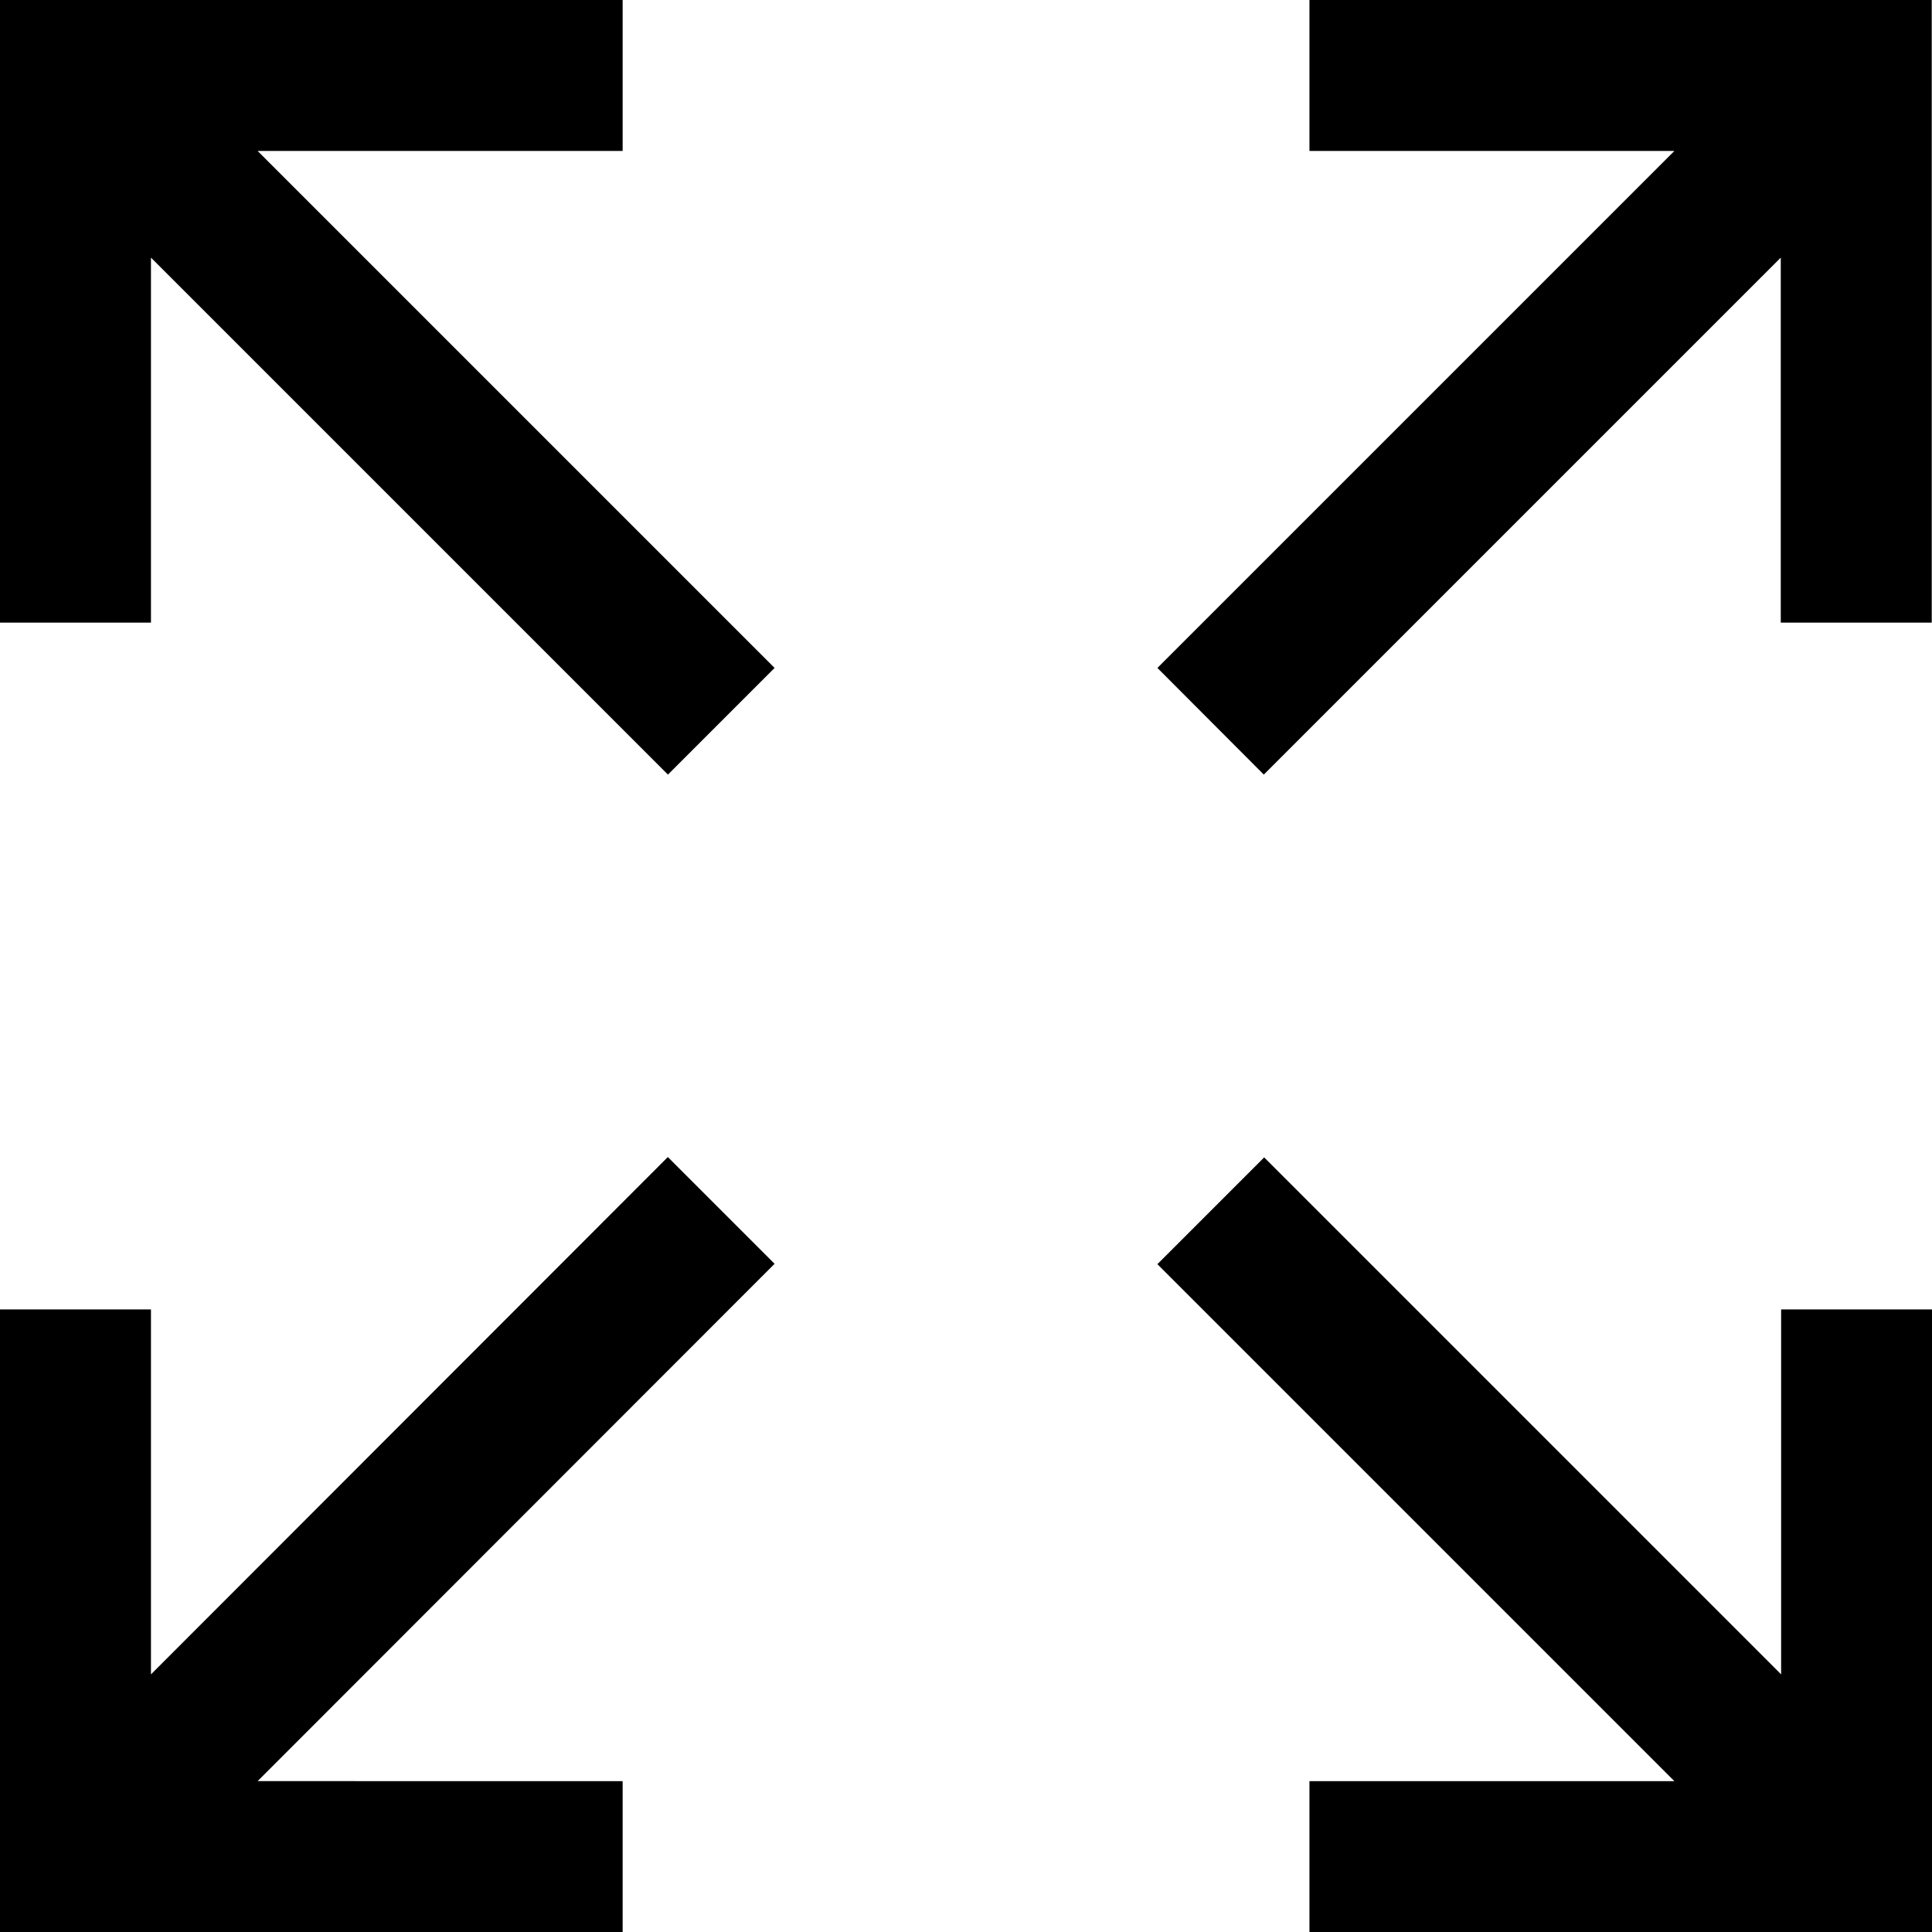
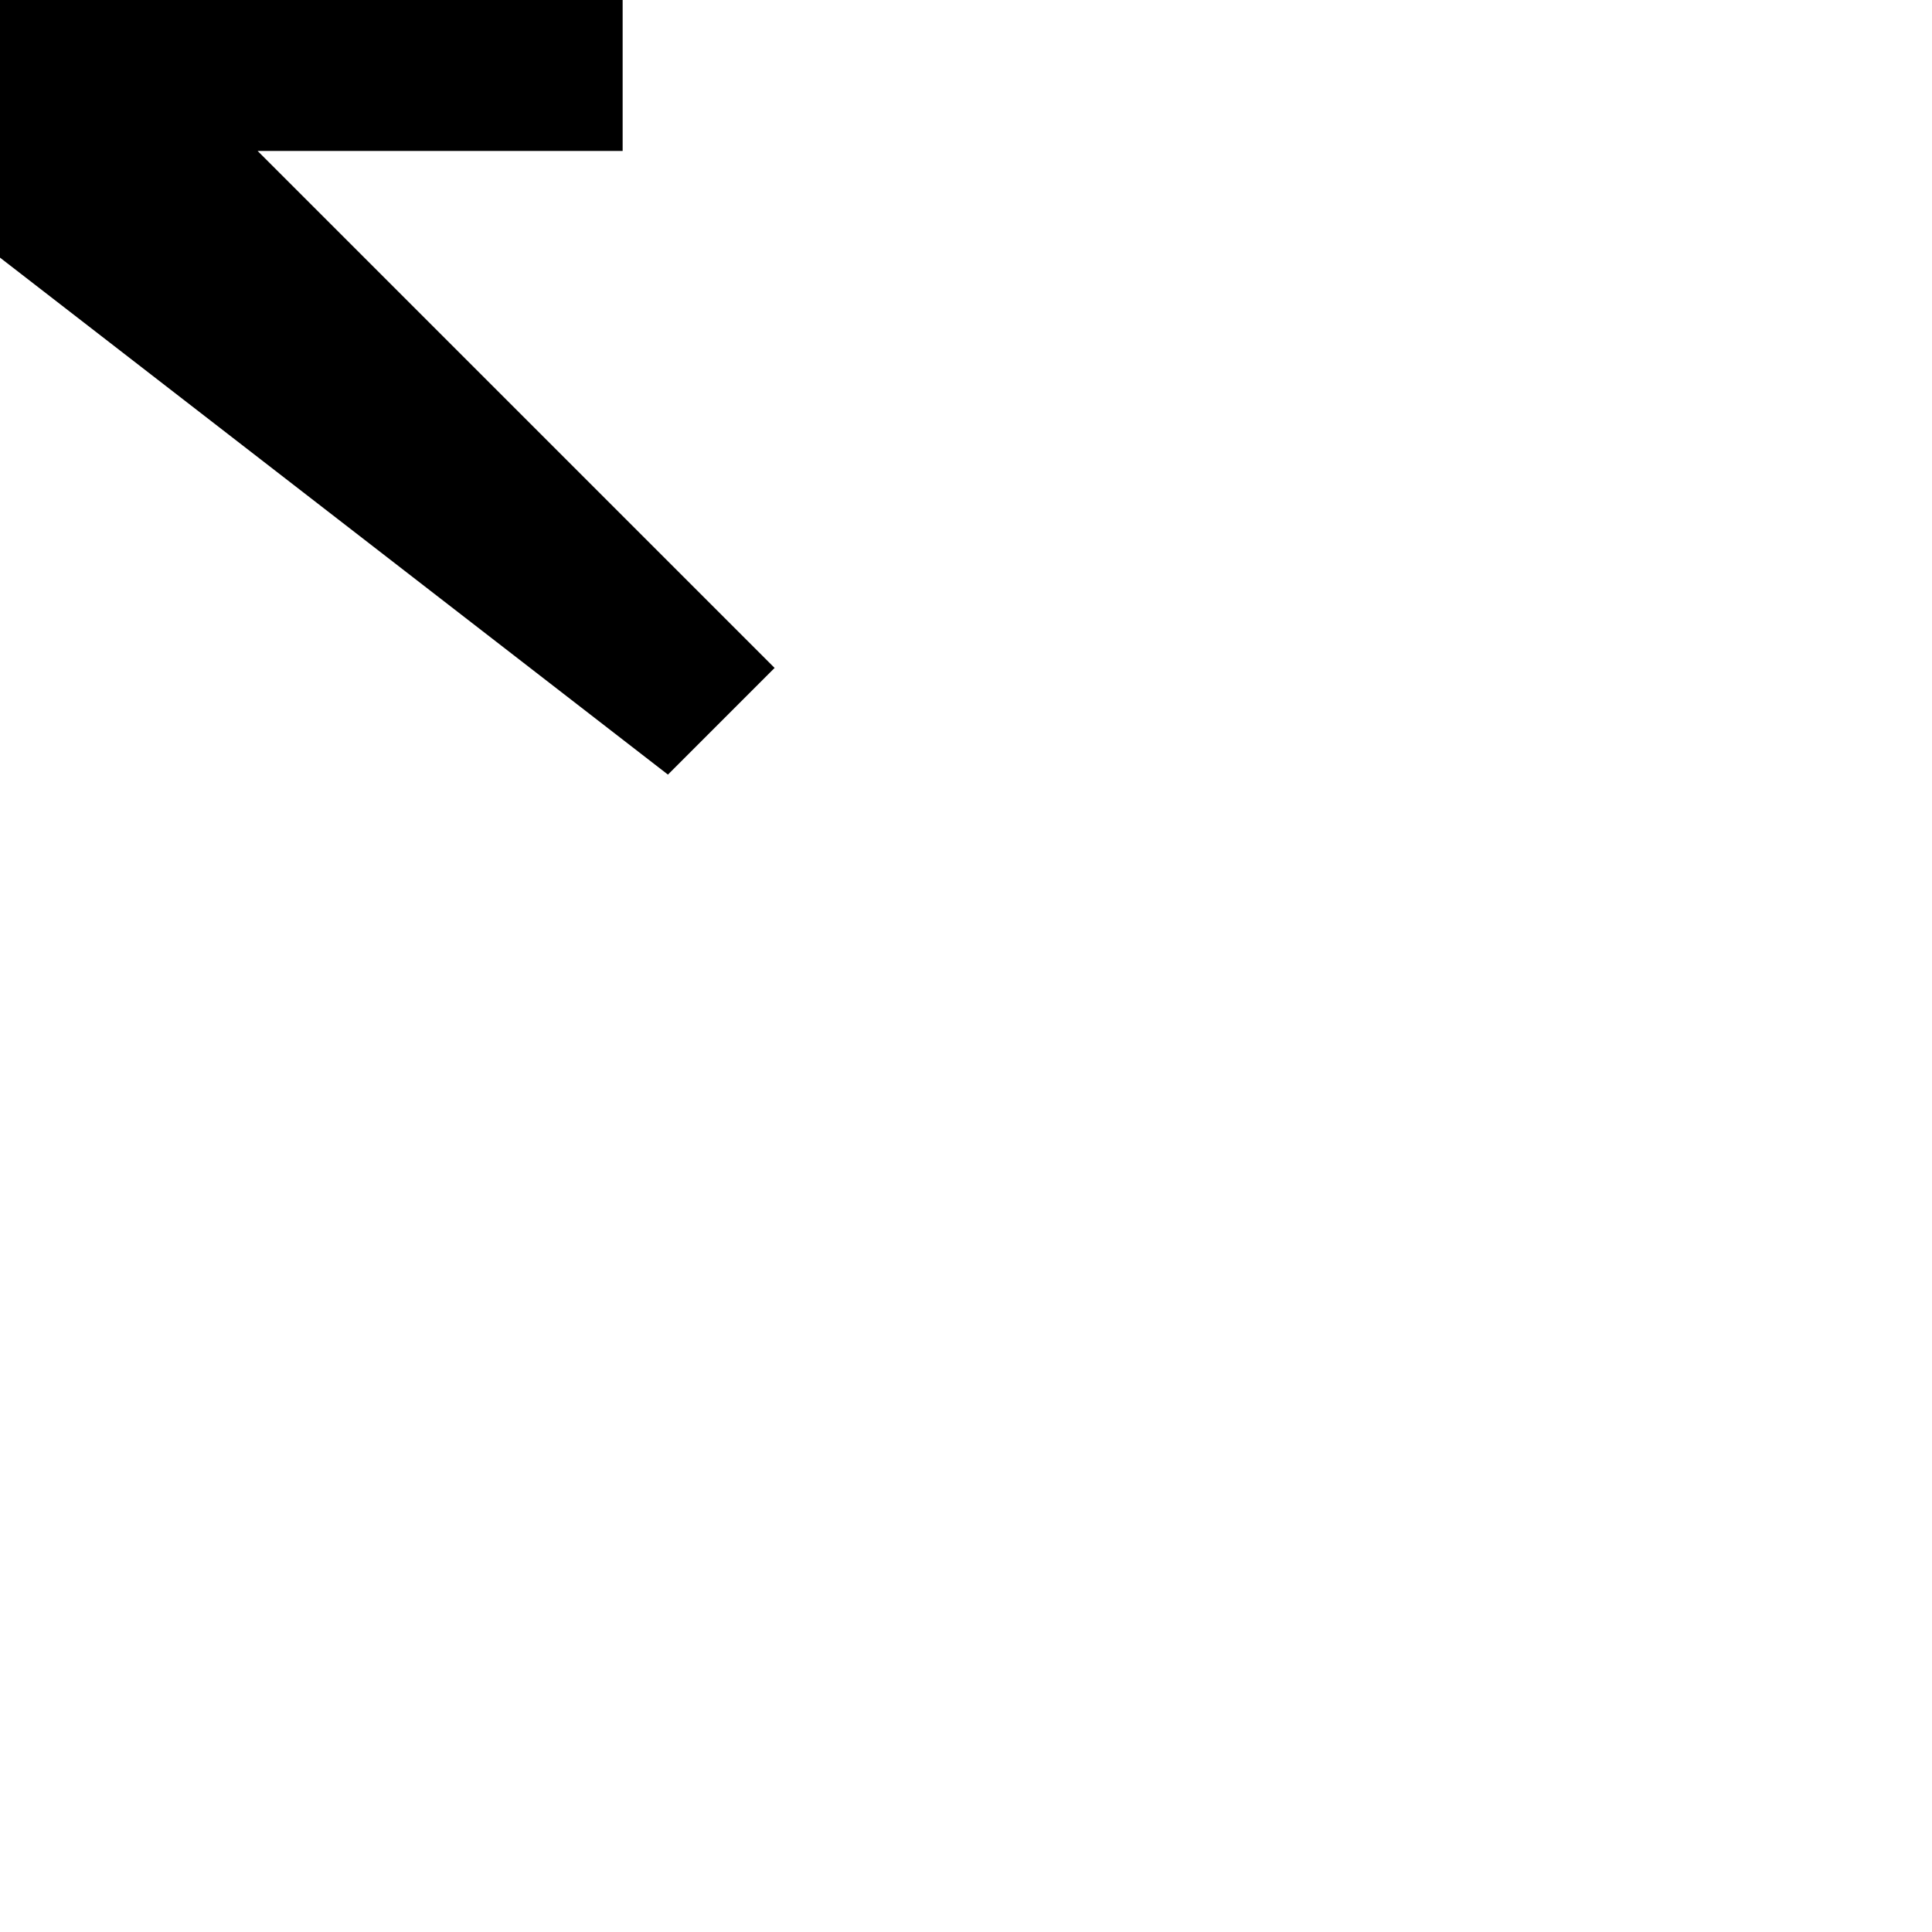
<svg xmlns="http://www.w3.org/2000/svg" id="expand_2_" data-name="expand (2)" width="21.5" height="21.5" viewBox="0 0 21.5 21.5">
  <g id="Group_613" data-name="Group 613">
    <g id="Group_612" data-name="Group 612">
-       <path id="Path_334" data-name="Path 334" d="M2.867,1.68H6.929V0H0V6.929H1.68V2.867L7.433,8.62,8.62,7.433Z" />
+       <path id="Path_334" data-name="Path 334" d="M2.867,1.68H6.929V0H0V6.929V2.867L7.433,8.62,8.62,7.433Z" />
    </g>
  </g>
  <g id="Group_615" data-name="Group 615" transform="translate(0 12.88)">
    <g id="Group_614" data-name="Group 614">
-       <path id="Path_335" data-name="Path 335" d="M8.62,307.9l-1.188-1.188L1.68,312.469v-4.061H0v6.929H6.929v-1.68H2.867Z" transform="translate(0 -306.716)" />
-     </g>
+       </g>
  </g>
  <g id="Group_617" data-name="Group 617" transform="translate(12.88)">
    <g id="Group_616" data-name="Group 616">
-       <path id="Path_336" data-name="Path 336" d="M308.408,0V1.68h4.061l-5.753,5.753L307.9,8.62l5.753-5.753V6.929h1.68V0Z" transform="translate(-306.716)" />
-     </g>
+       </g>
  </g>
  <g id="Group_619" data-name="Group 619" transform="translate(12.88 12.88)">
    <g id="Group_618" data-name="Group 618">
-       <path id="Path_337" data-name="Path 337" d="M313.657,308.408v4.061l-5.753-5.753-1.188,1.188,5.753,5.753h-4.061v1.68h6.929v-6.929Z" transform="translate(-306.716 -306.716)" />
-     </g>
+       </g>
  </g>
</svg>